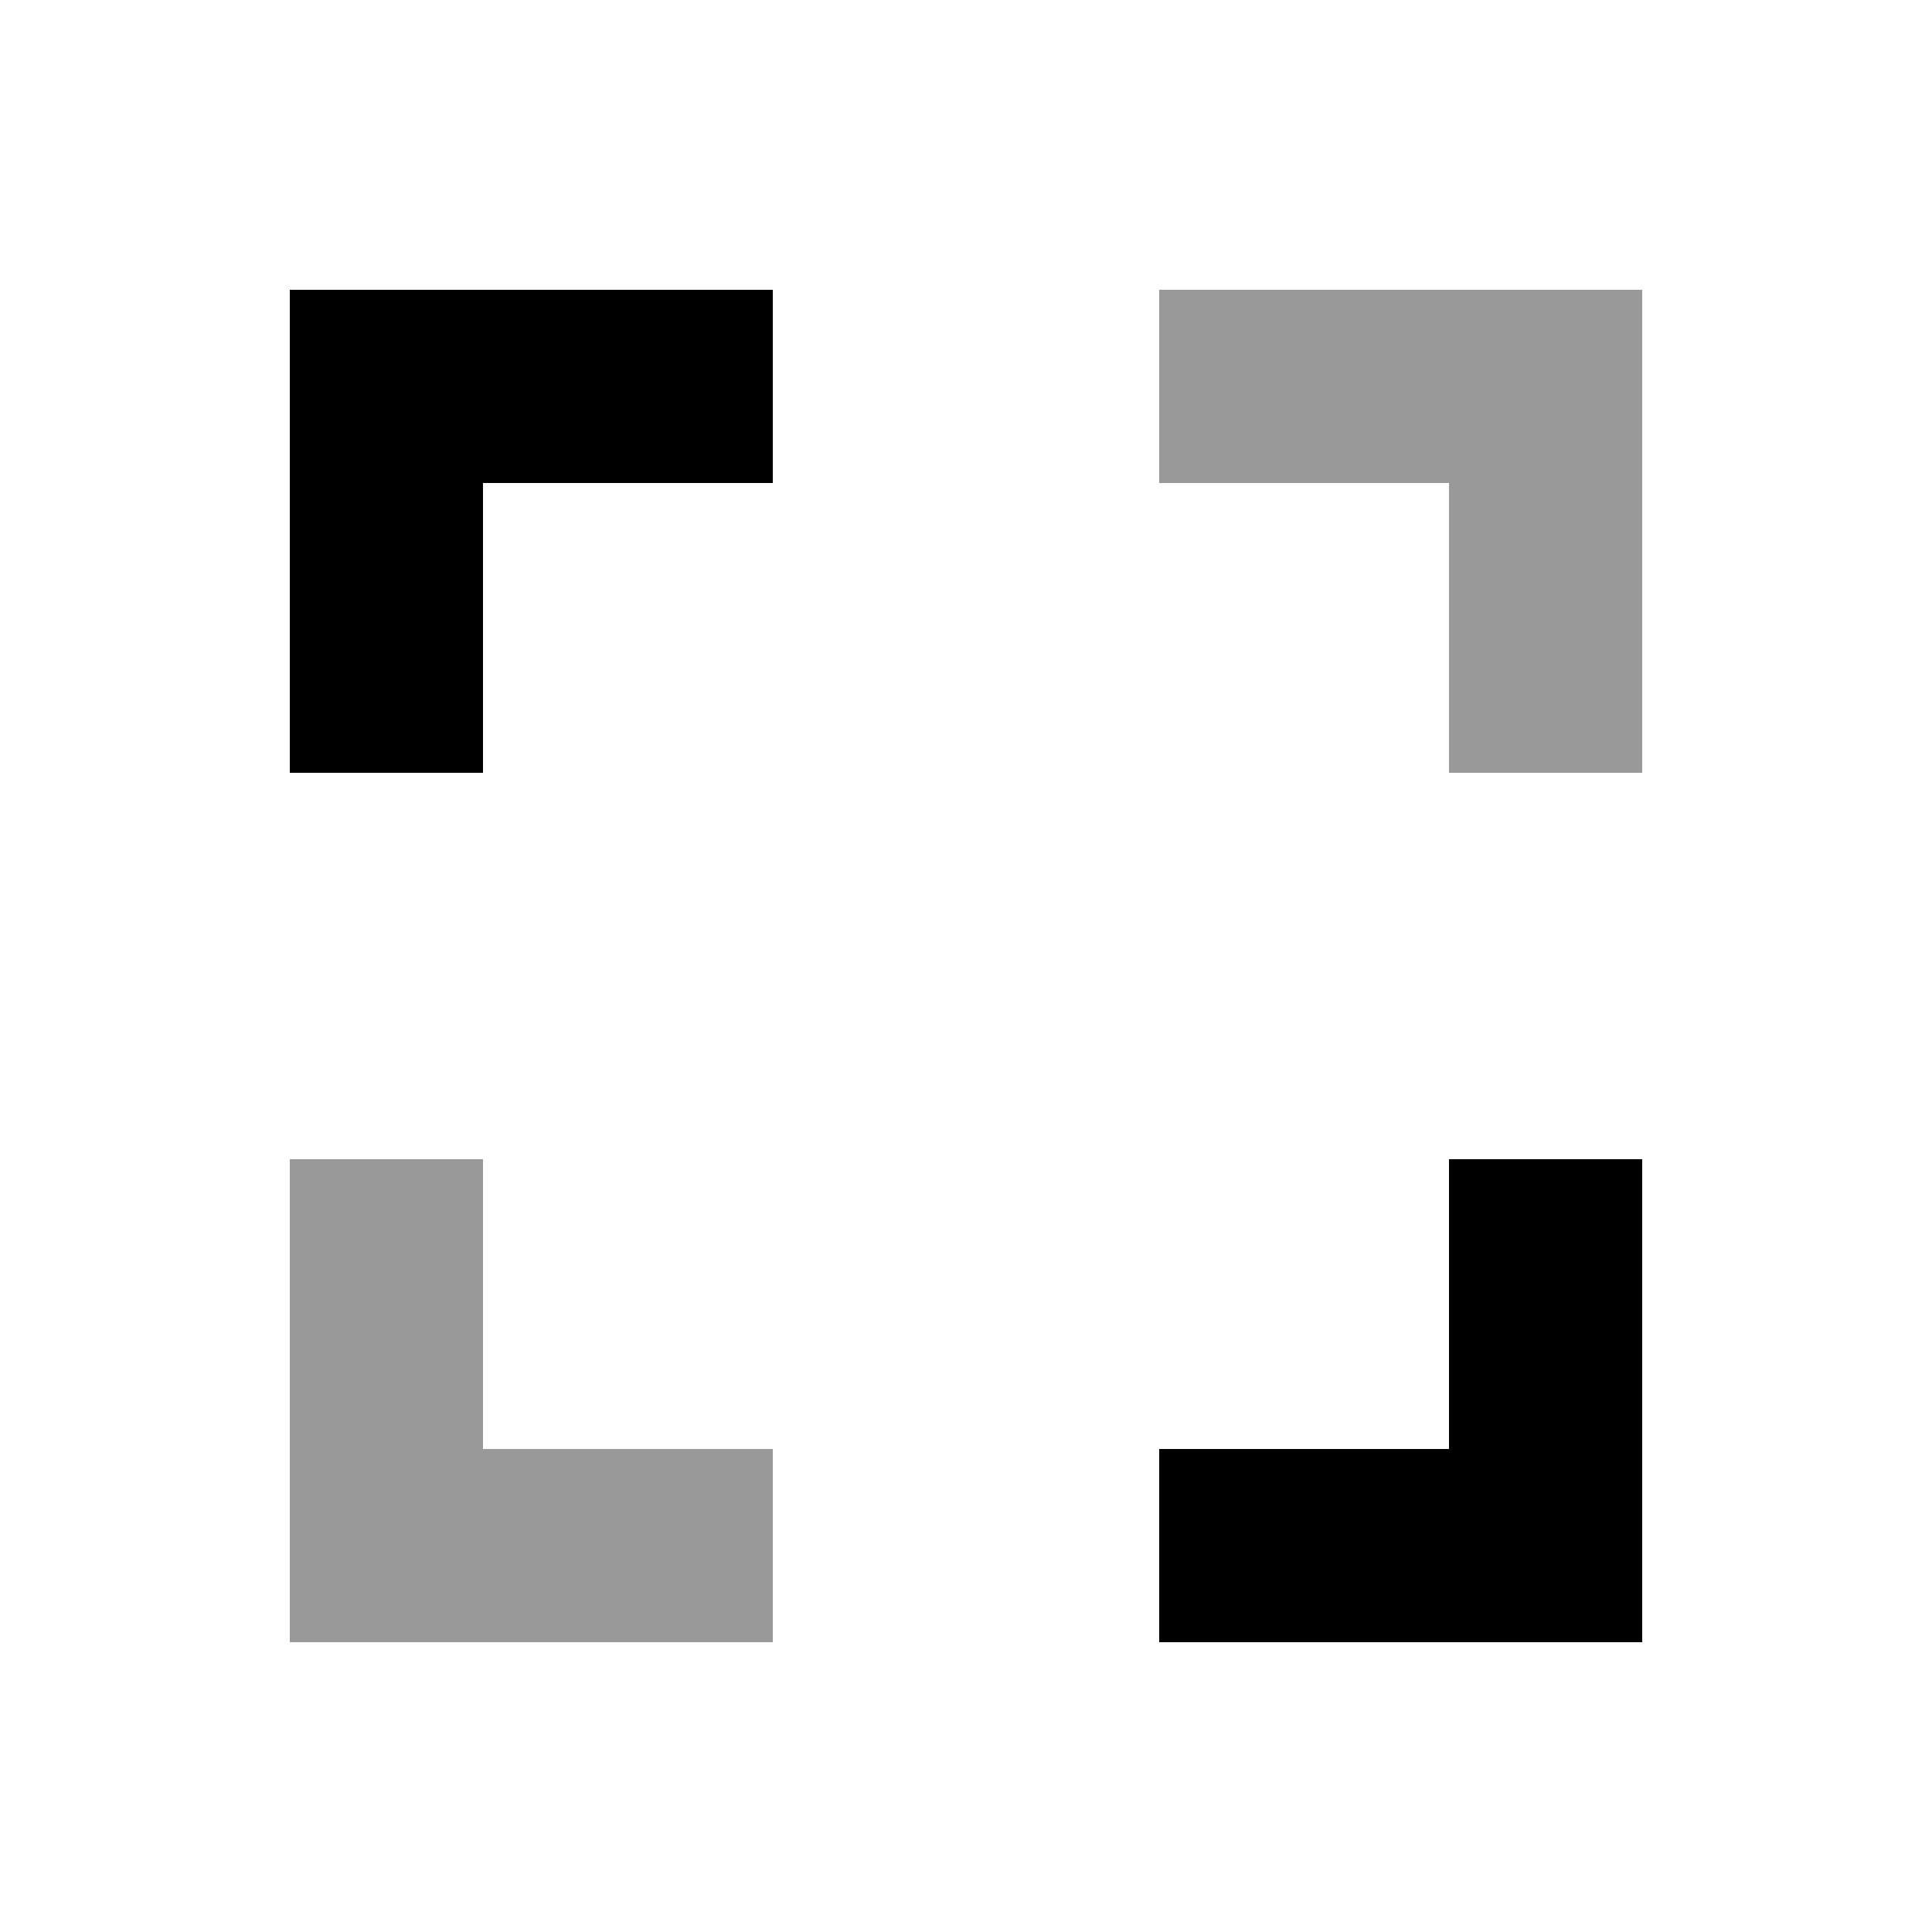
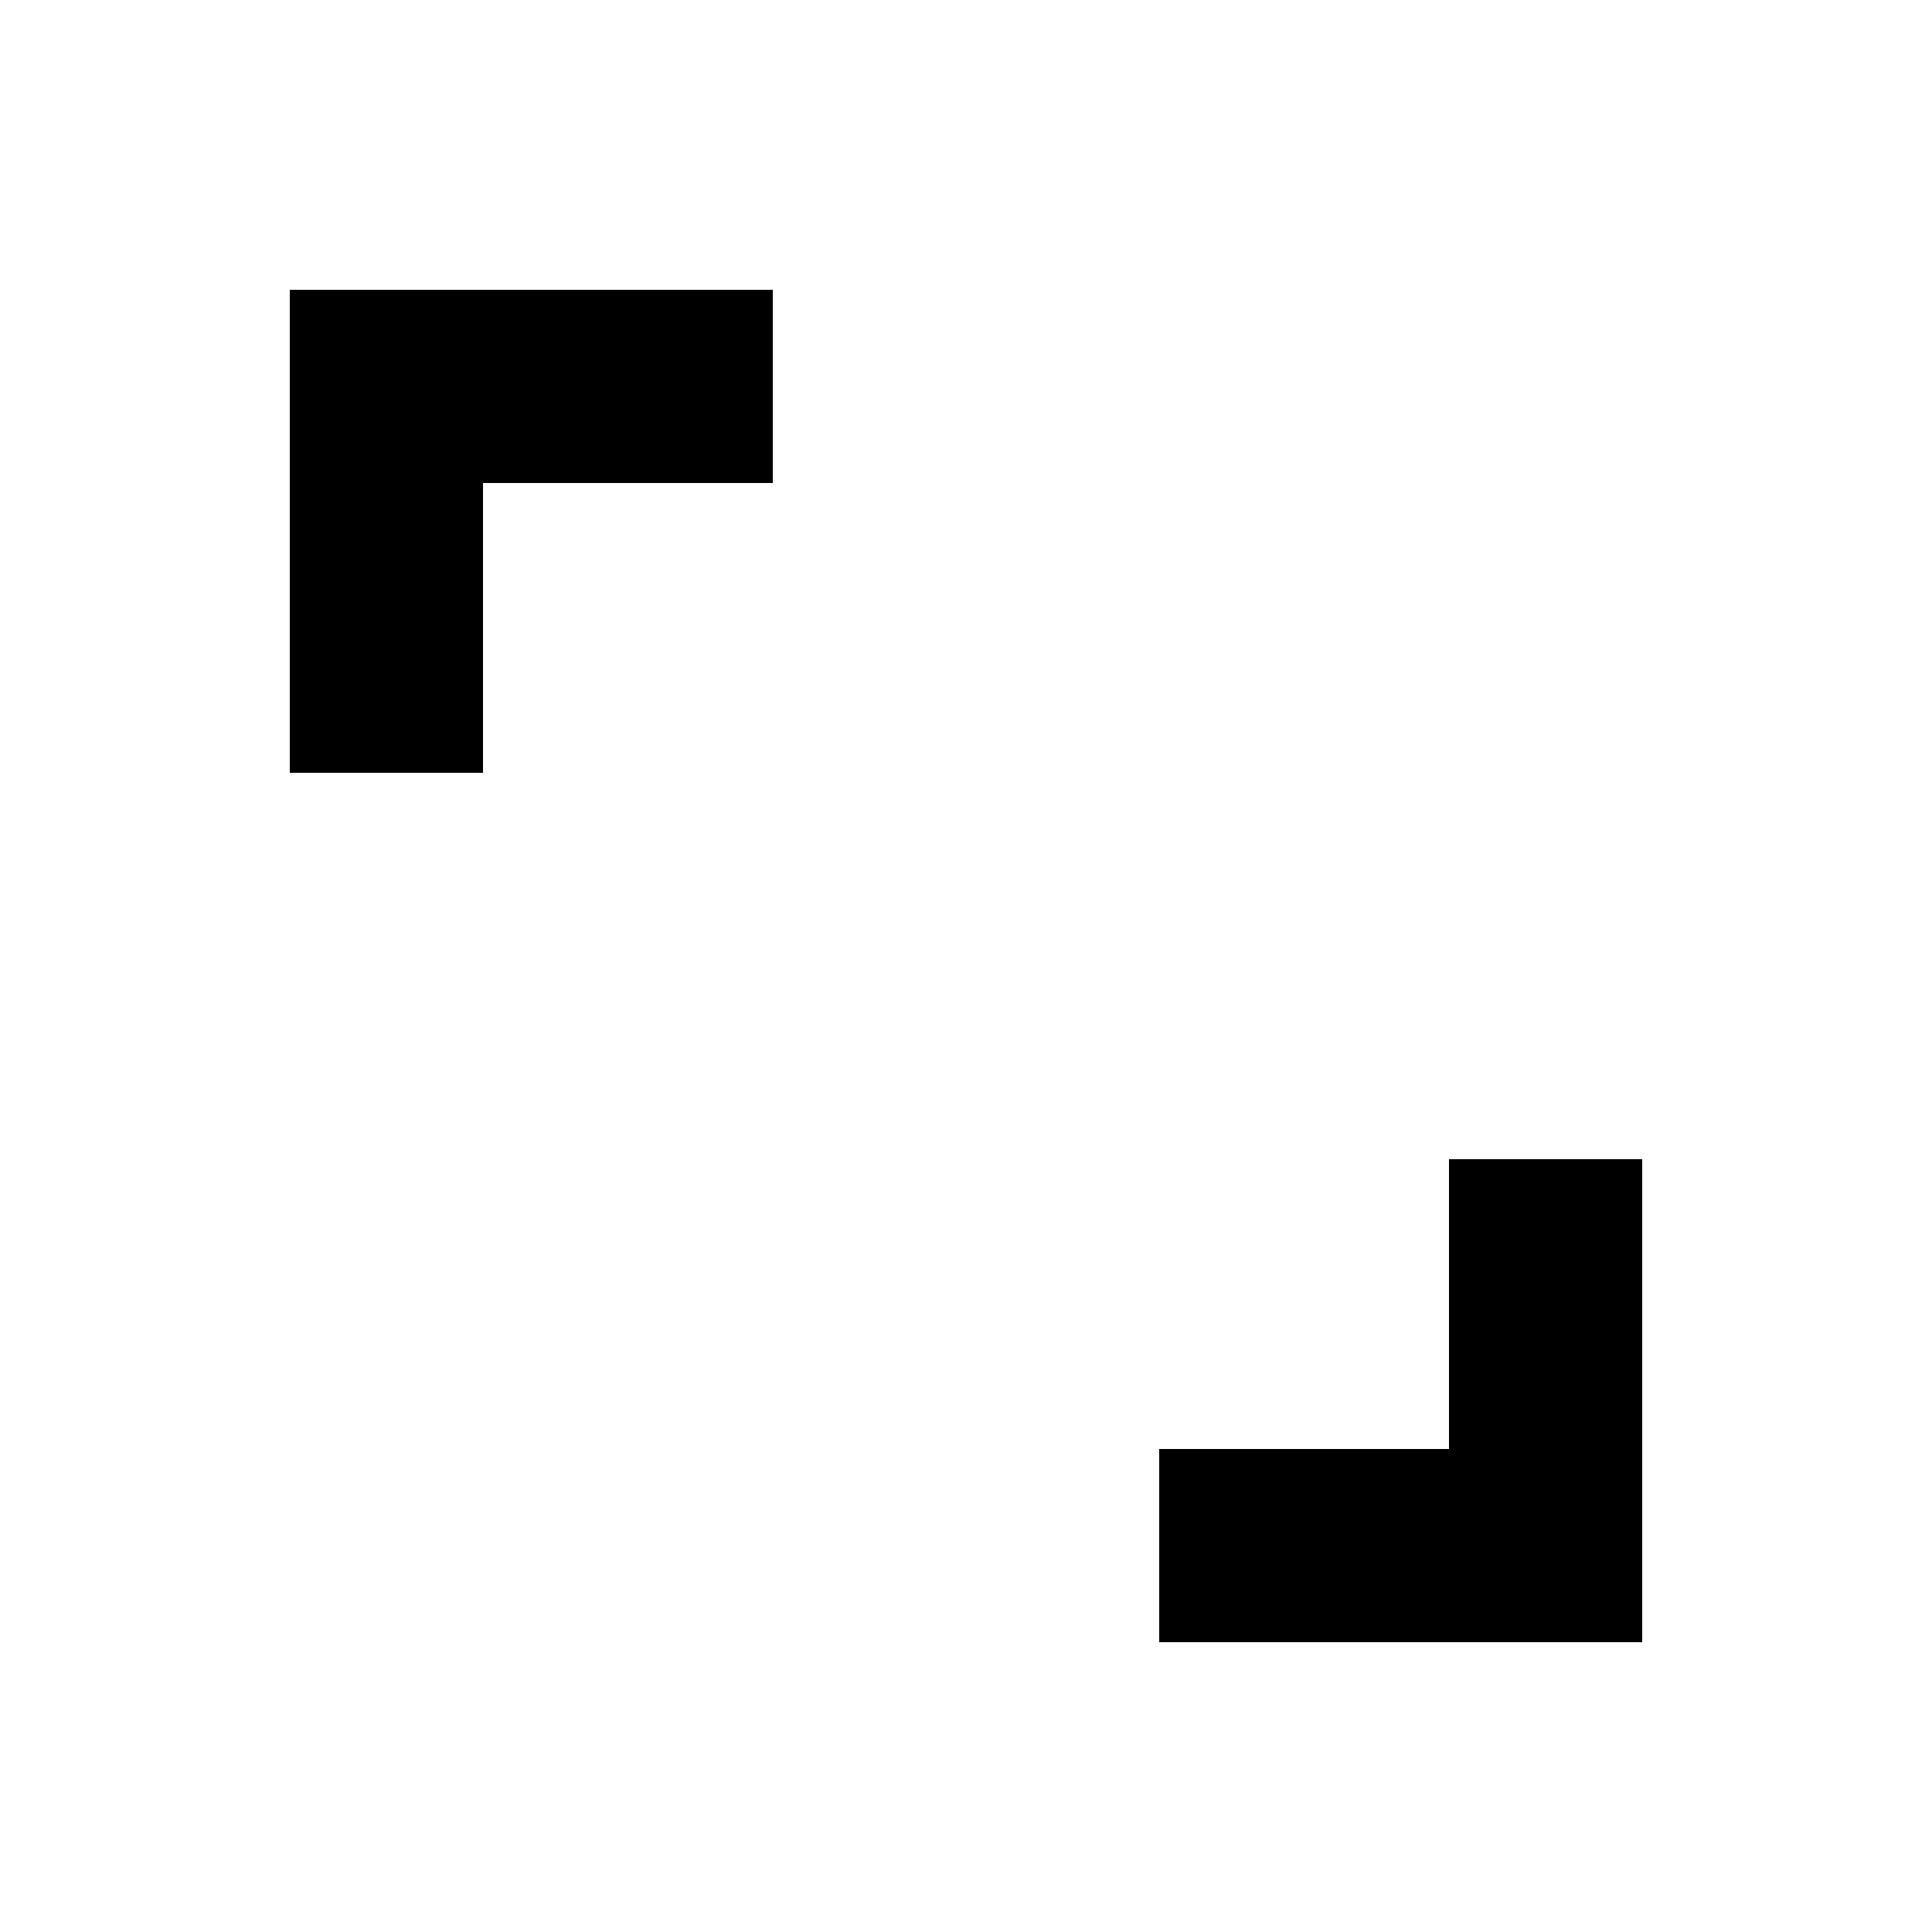
<svg xmlns="http://www.w3.org/2000/svg" viewBox="0 0 640 640">
-   <path opacity=".4" fill="currentColor" d="M96 384L160 384L160 480L256 480L256 544L96 544L96 384zM384 96L544 96L544 256L480 256L480 160L384 160L384 96z" />
  <path fill="currentColor" d="M96 96L256 96L256 160L160 160L160 256L96 256L96 96zM544 384L544 544L384 544L384 480L480 480L480 384L544 384z" />
</svg>